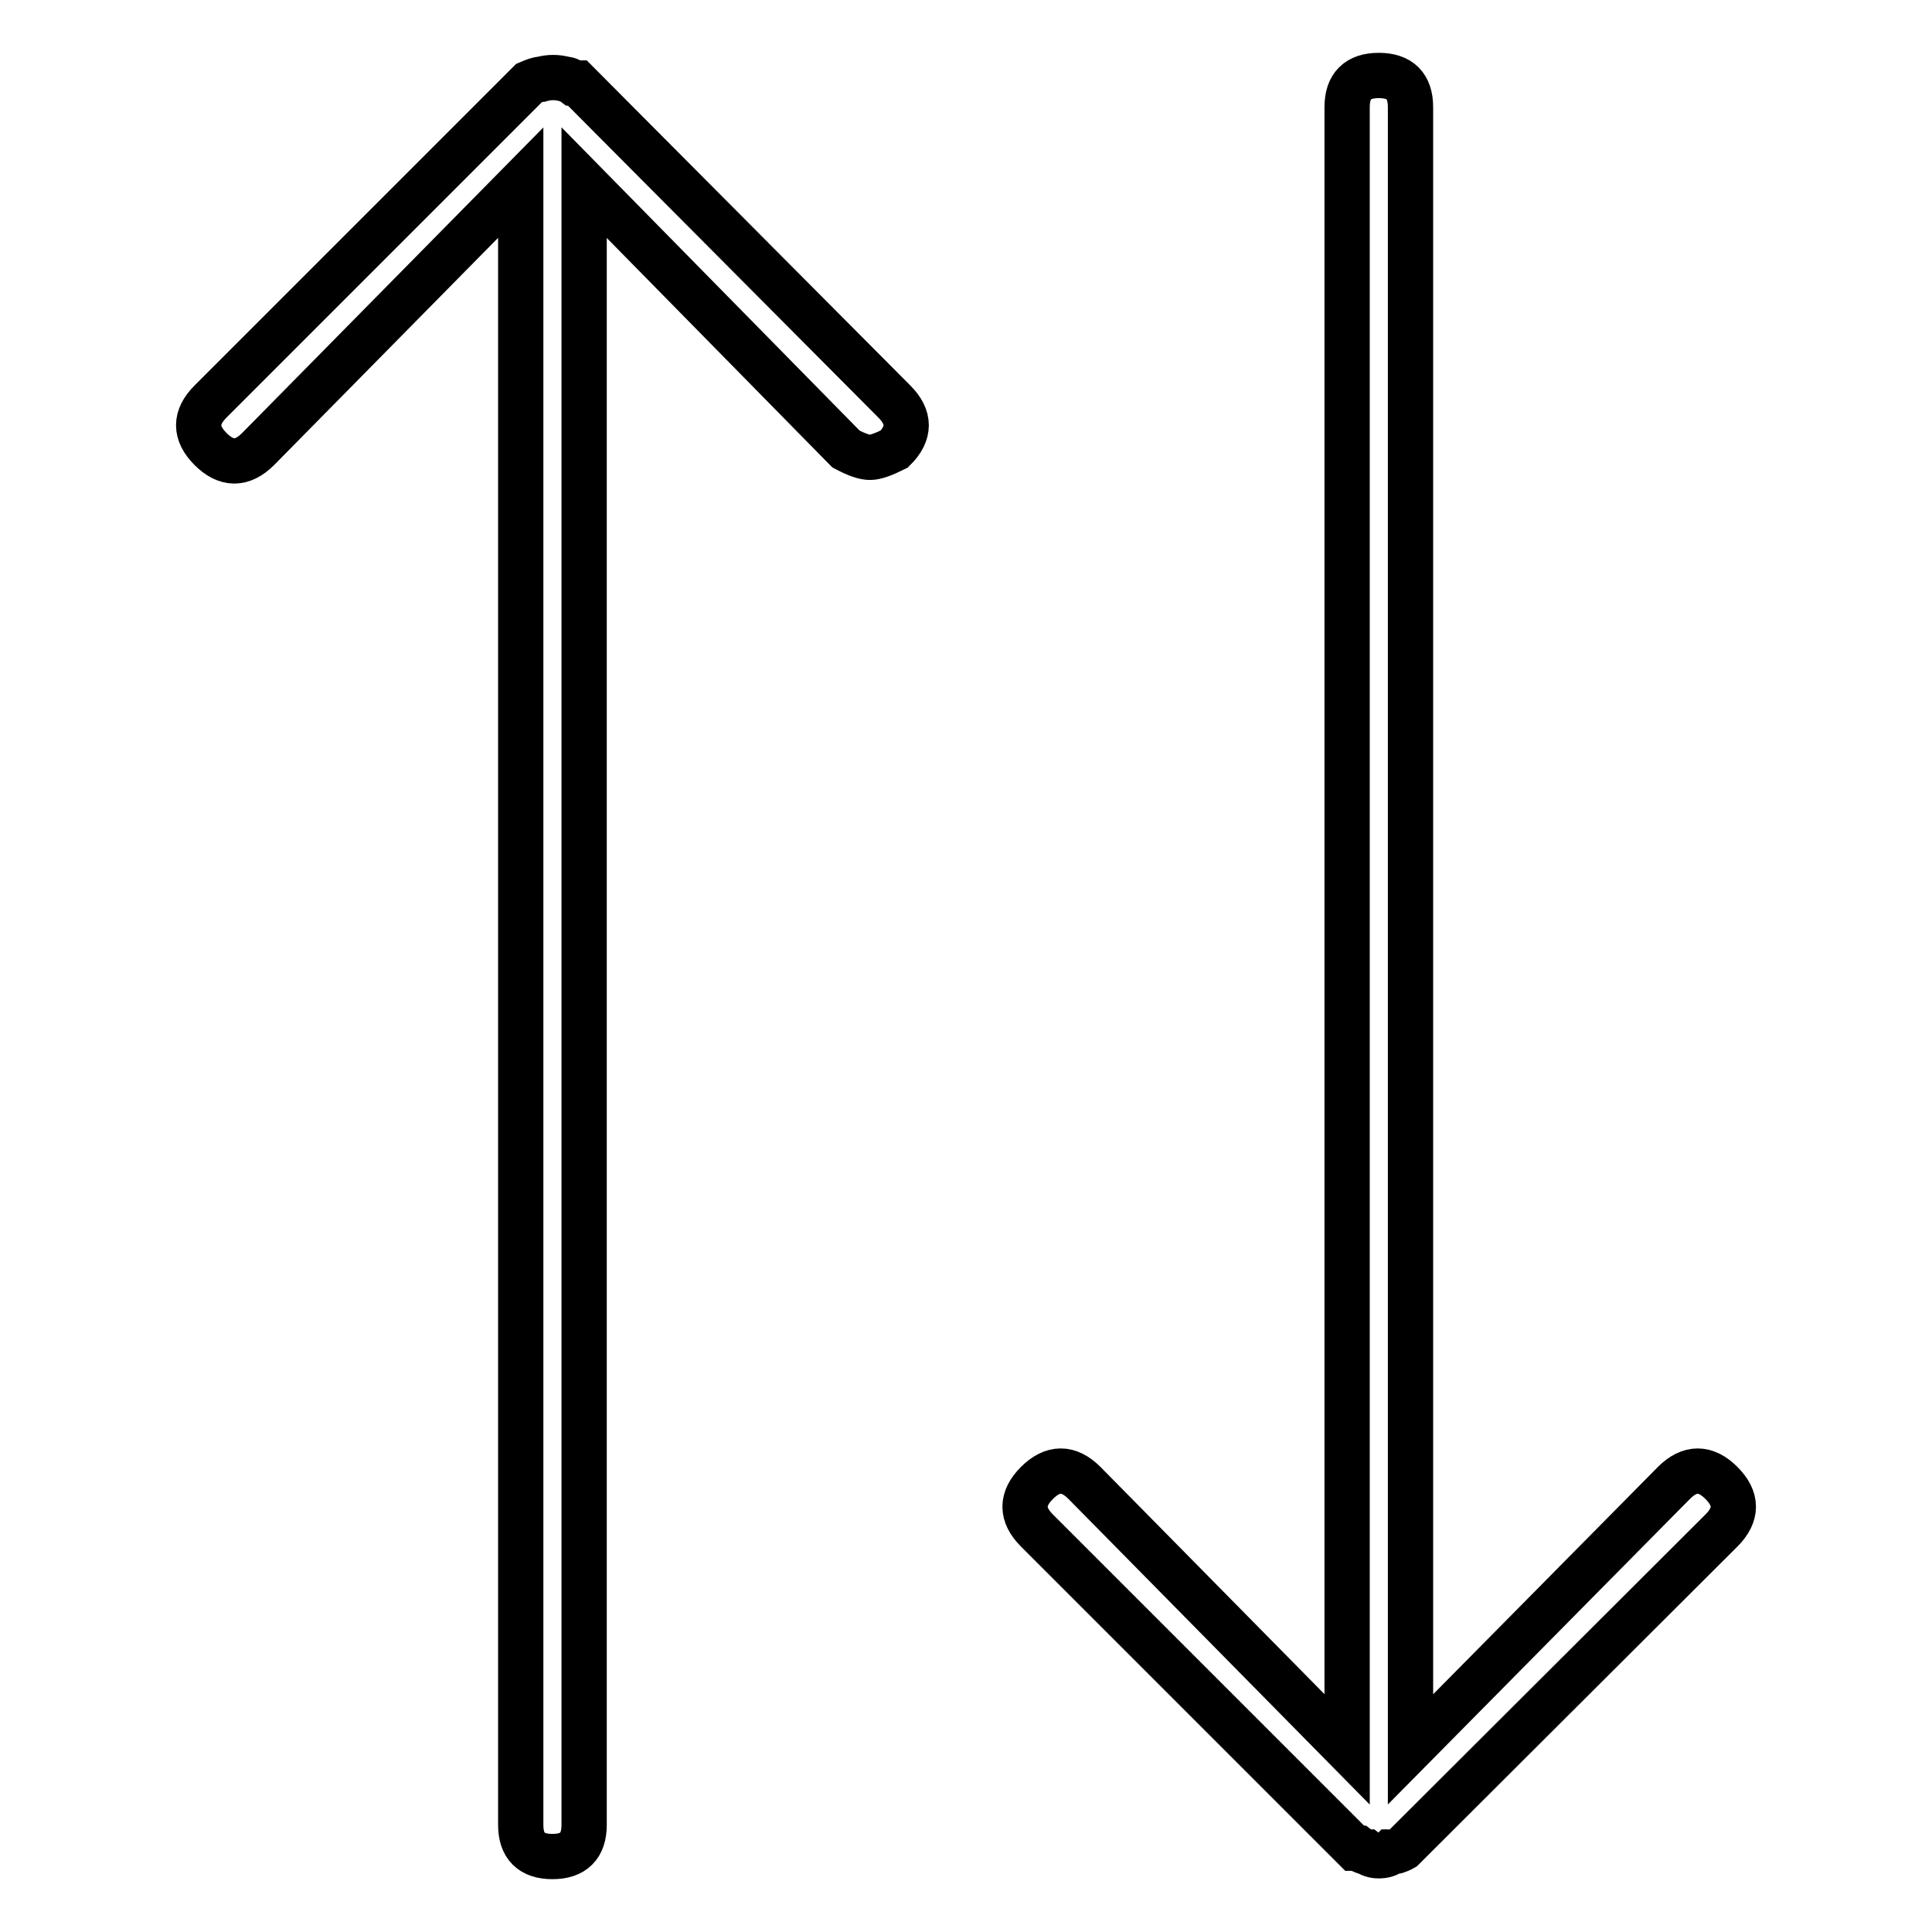
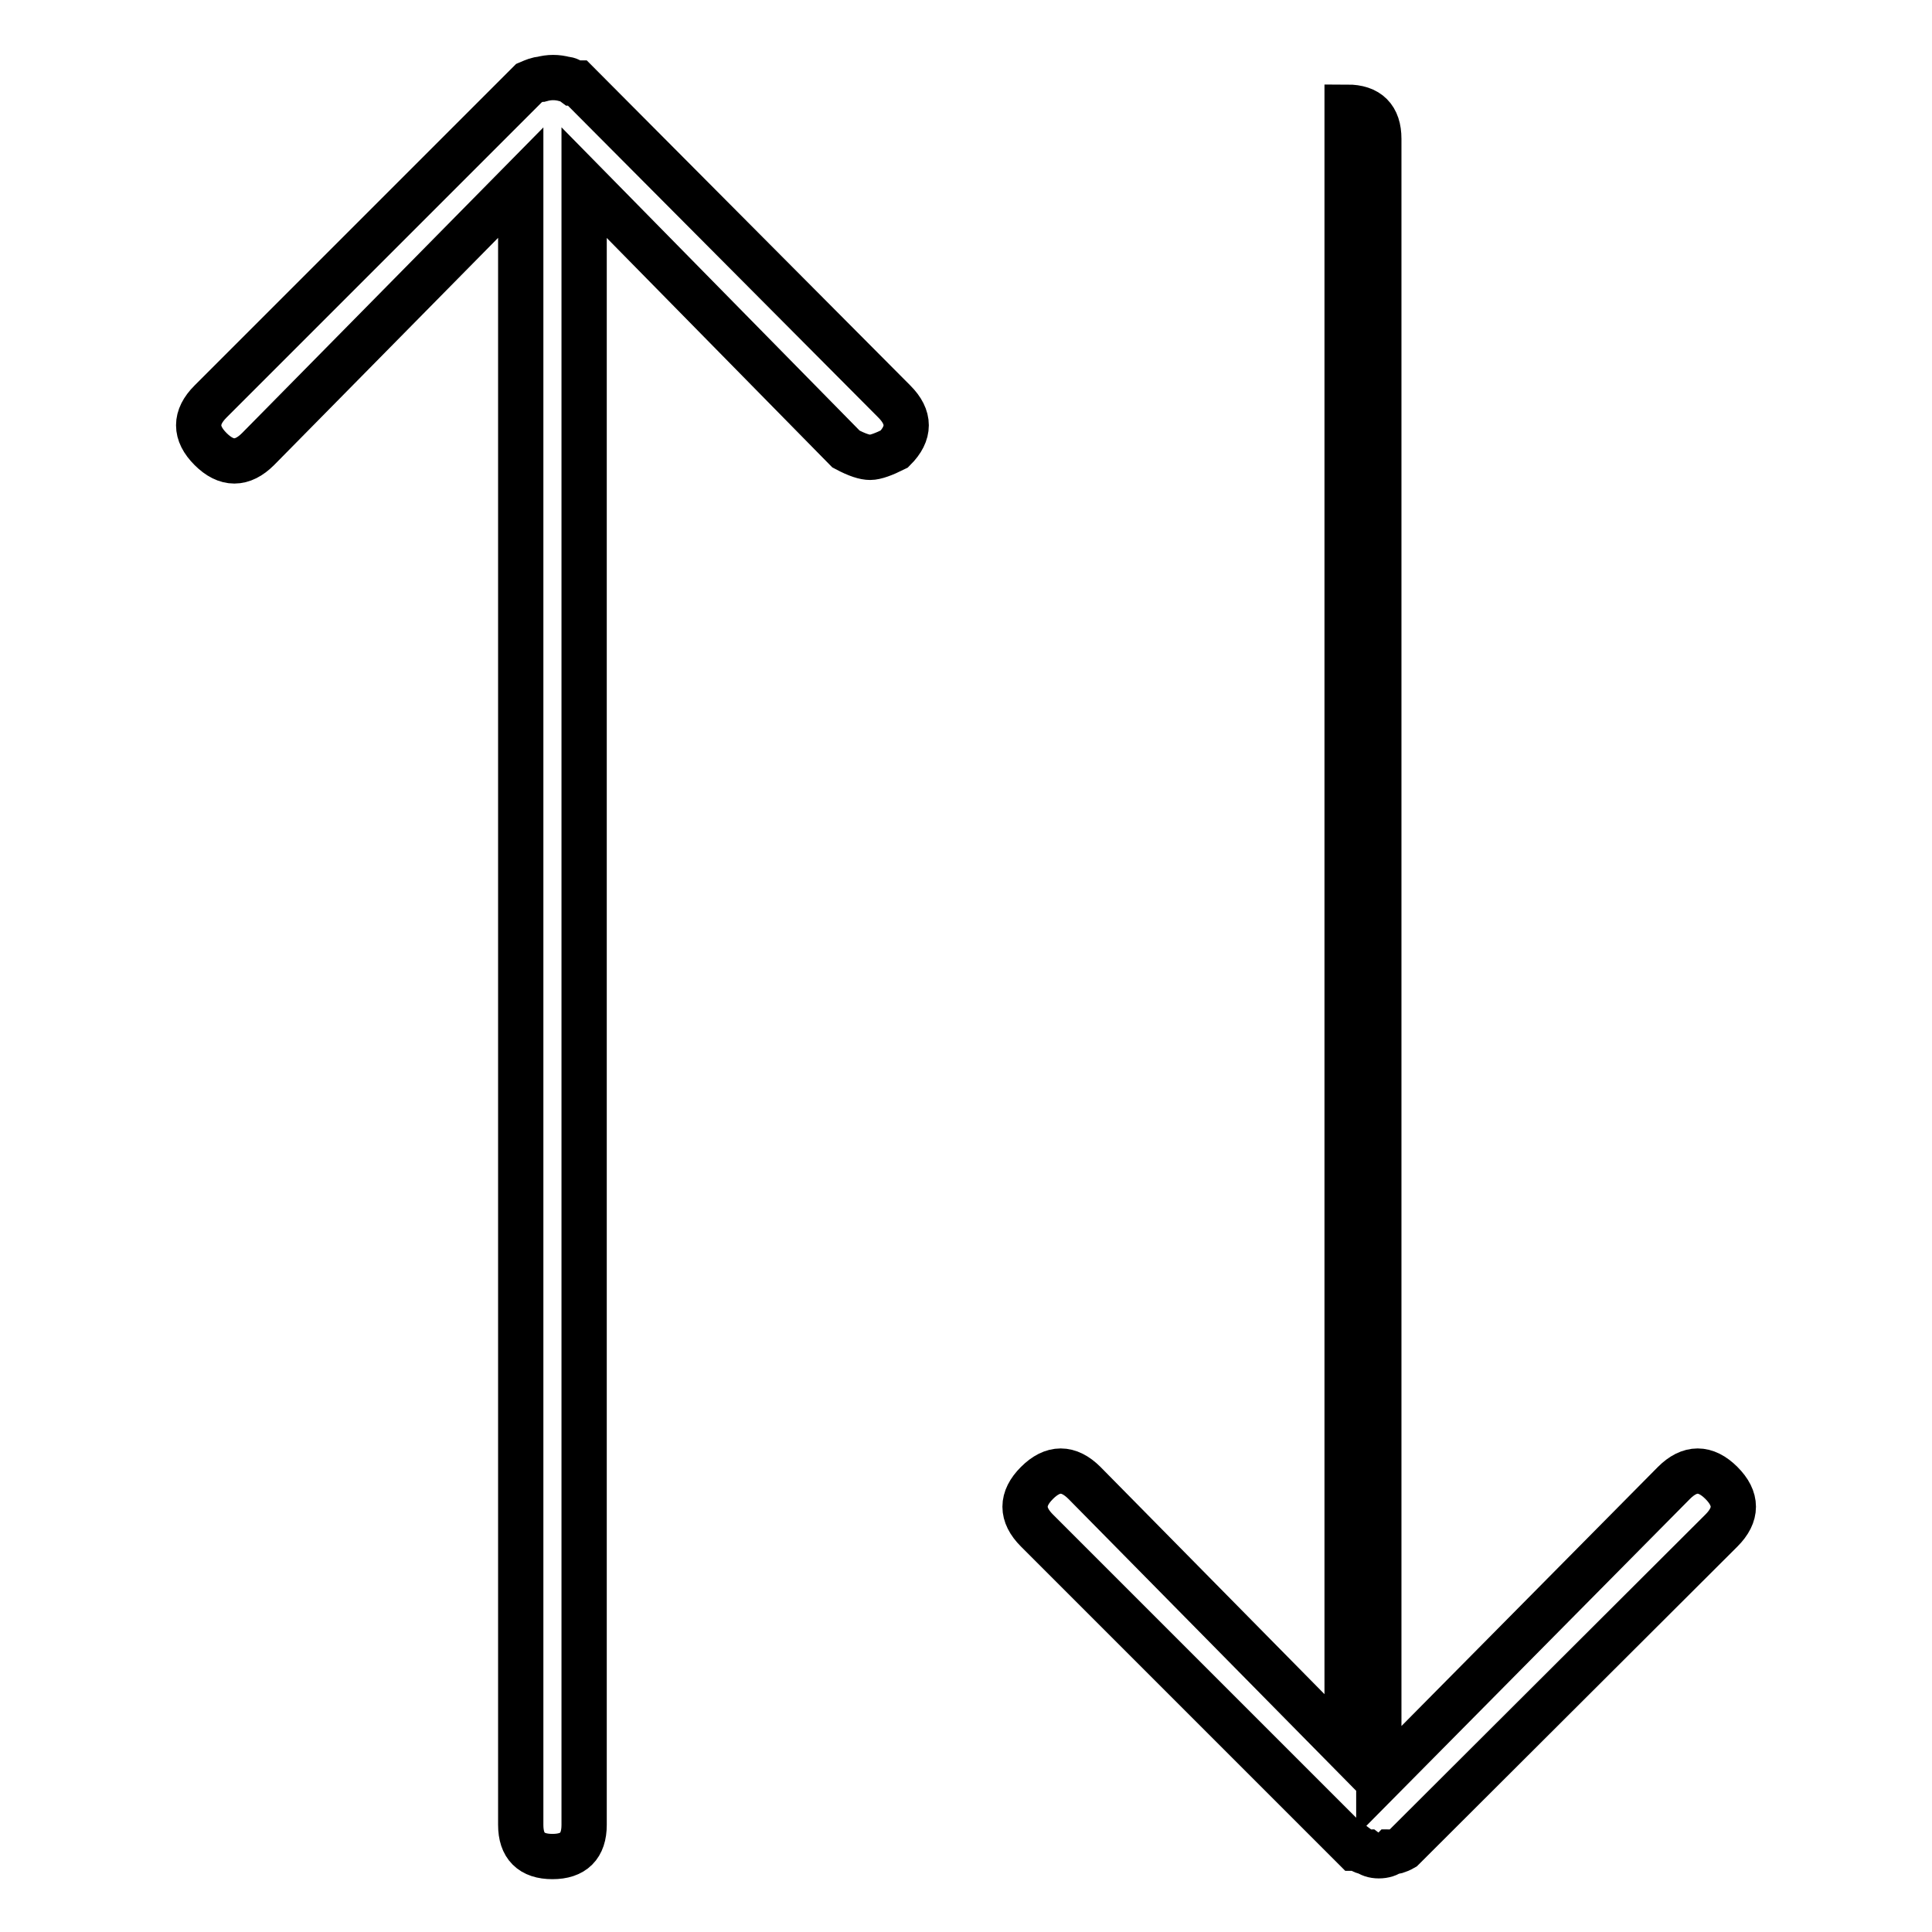
<svg xmlns="http://www.w3.org/2000/svg" version="1.1" x="0px" y="0px" viewBox="0 0 256 256" enable-background="new 0 0 256 256" xml:space="preserve">
  <g>
-     <path stroke-width="6" fill-opacity="0" stroke="#000000" d="M118.5,53.2c2.1,2.1,2.1,4.2,0,6.3c-1.4,0.7-2.5,1.1-3.2,1.1c-0.7,0-1.7-0.3-3.2-1.1L77.4,24.2v217.6 c0,2.8-1.4,4.2-4.2,4.2s-4.2-1.4-4.2-4.2V24.2L34.2,59.5c-2.1,2.1-4.2,2.1-6.3,0c-2.1-2.1-2.1-4.2,0-6.3L70.1,11 c0.7-0.3,1.2-0.5,1.6-0.5c1.1-0.3,2.1-0.3,3.2,0c0.4,0,0.7,0.2,1.1,0.5h0.5L118.5,53.2z M221.8,196.5c2.1-2.1,4.2-2.1,6.3,0 c2.1,2.1,2.1,4.2,0,6.3l-42.2,42.1c-0.7,0.4-1.2,0.5-1.6,0.5c-0.3,0.3-0.9,0.5-1.6,0.5c-0.7,0-1.2-0.2-1.6-0.5 c-0.4,0-0.7-0.2-1.1-0.5h-0.5l-42.1-42.1c-2.1-2.1-2.1-4.2,0-6.3c2.1-2.1,4.2-2.1,6.3,0l34.8,35.3V14.2c0-2.8,1.4-4.2,4.2-4.2 c2.8,0,4.2,1.4,4.2,4.2v217.6L221.8,196.5z" />
+     <path stroke-width="6" fill-opacity="0" stroke="#000000" d="M118.5,53.2c2.1,2.1,2.1,4.2,0,6.3c-1.4,0.7-2.5,1.1-3.2,1.1c-0.7,0-1.7-0.3-3.2-1.1L77.4,24.2v217.6 c0,2.8-1.4,4.2-4.2,4.2s-4.2-1.4-4.2-4.2V24.2L34.2,59.5c-2.1,2.1-4.2,2.1-6.3,0c-2.1-2.1-2.1-4.2,0-6.3L70.1,11 c0.7-0.3,1.2-0.5,1.6-0.5c1.1-0.3,2.1-0.3,3.2,0c0.4,0,0.7,0.2,1.1,0.5h0.5L118.5,53.2z M221.8,196.5c2.1-2.1,4.2-2.1,6.3,0 c2.1,2.1,2.1,4.2,0,6.3l-42.2,42.1c-0.7,0.4-1.2,0.5-1.6,0.5c-0.3,0.3-0.9,0.5-1.6,0.5c-0.7,0-1.2-0.2-1.6-0.5 c-0.4,0-0.7-0.2-1.1-0.5h-0.5l-42.1-42.1c-2.1-2.1-2.1-4.2,0-6.3c2.1-2.1,4.2-2.1,6.3,0l34.8,35.3V14.2c2.8,0,4.2,1.4,4.2,4.2v217.6L221.8,196.5z" />
  </g>
</svg>